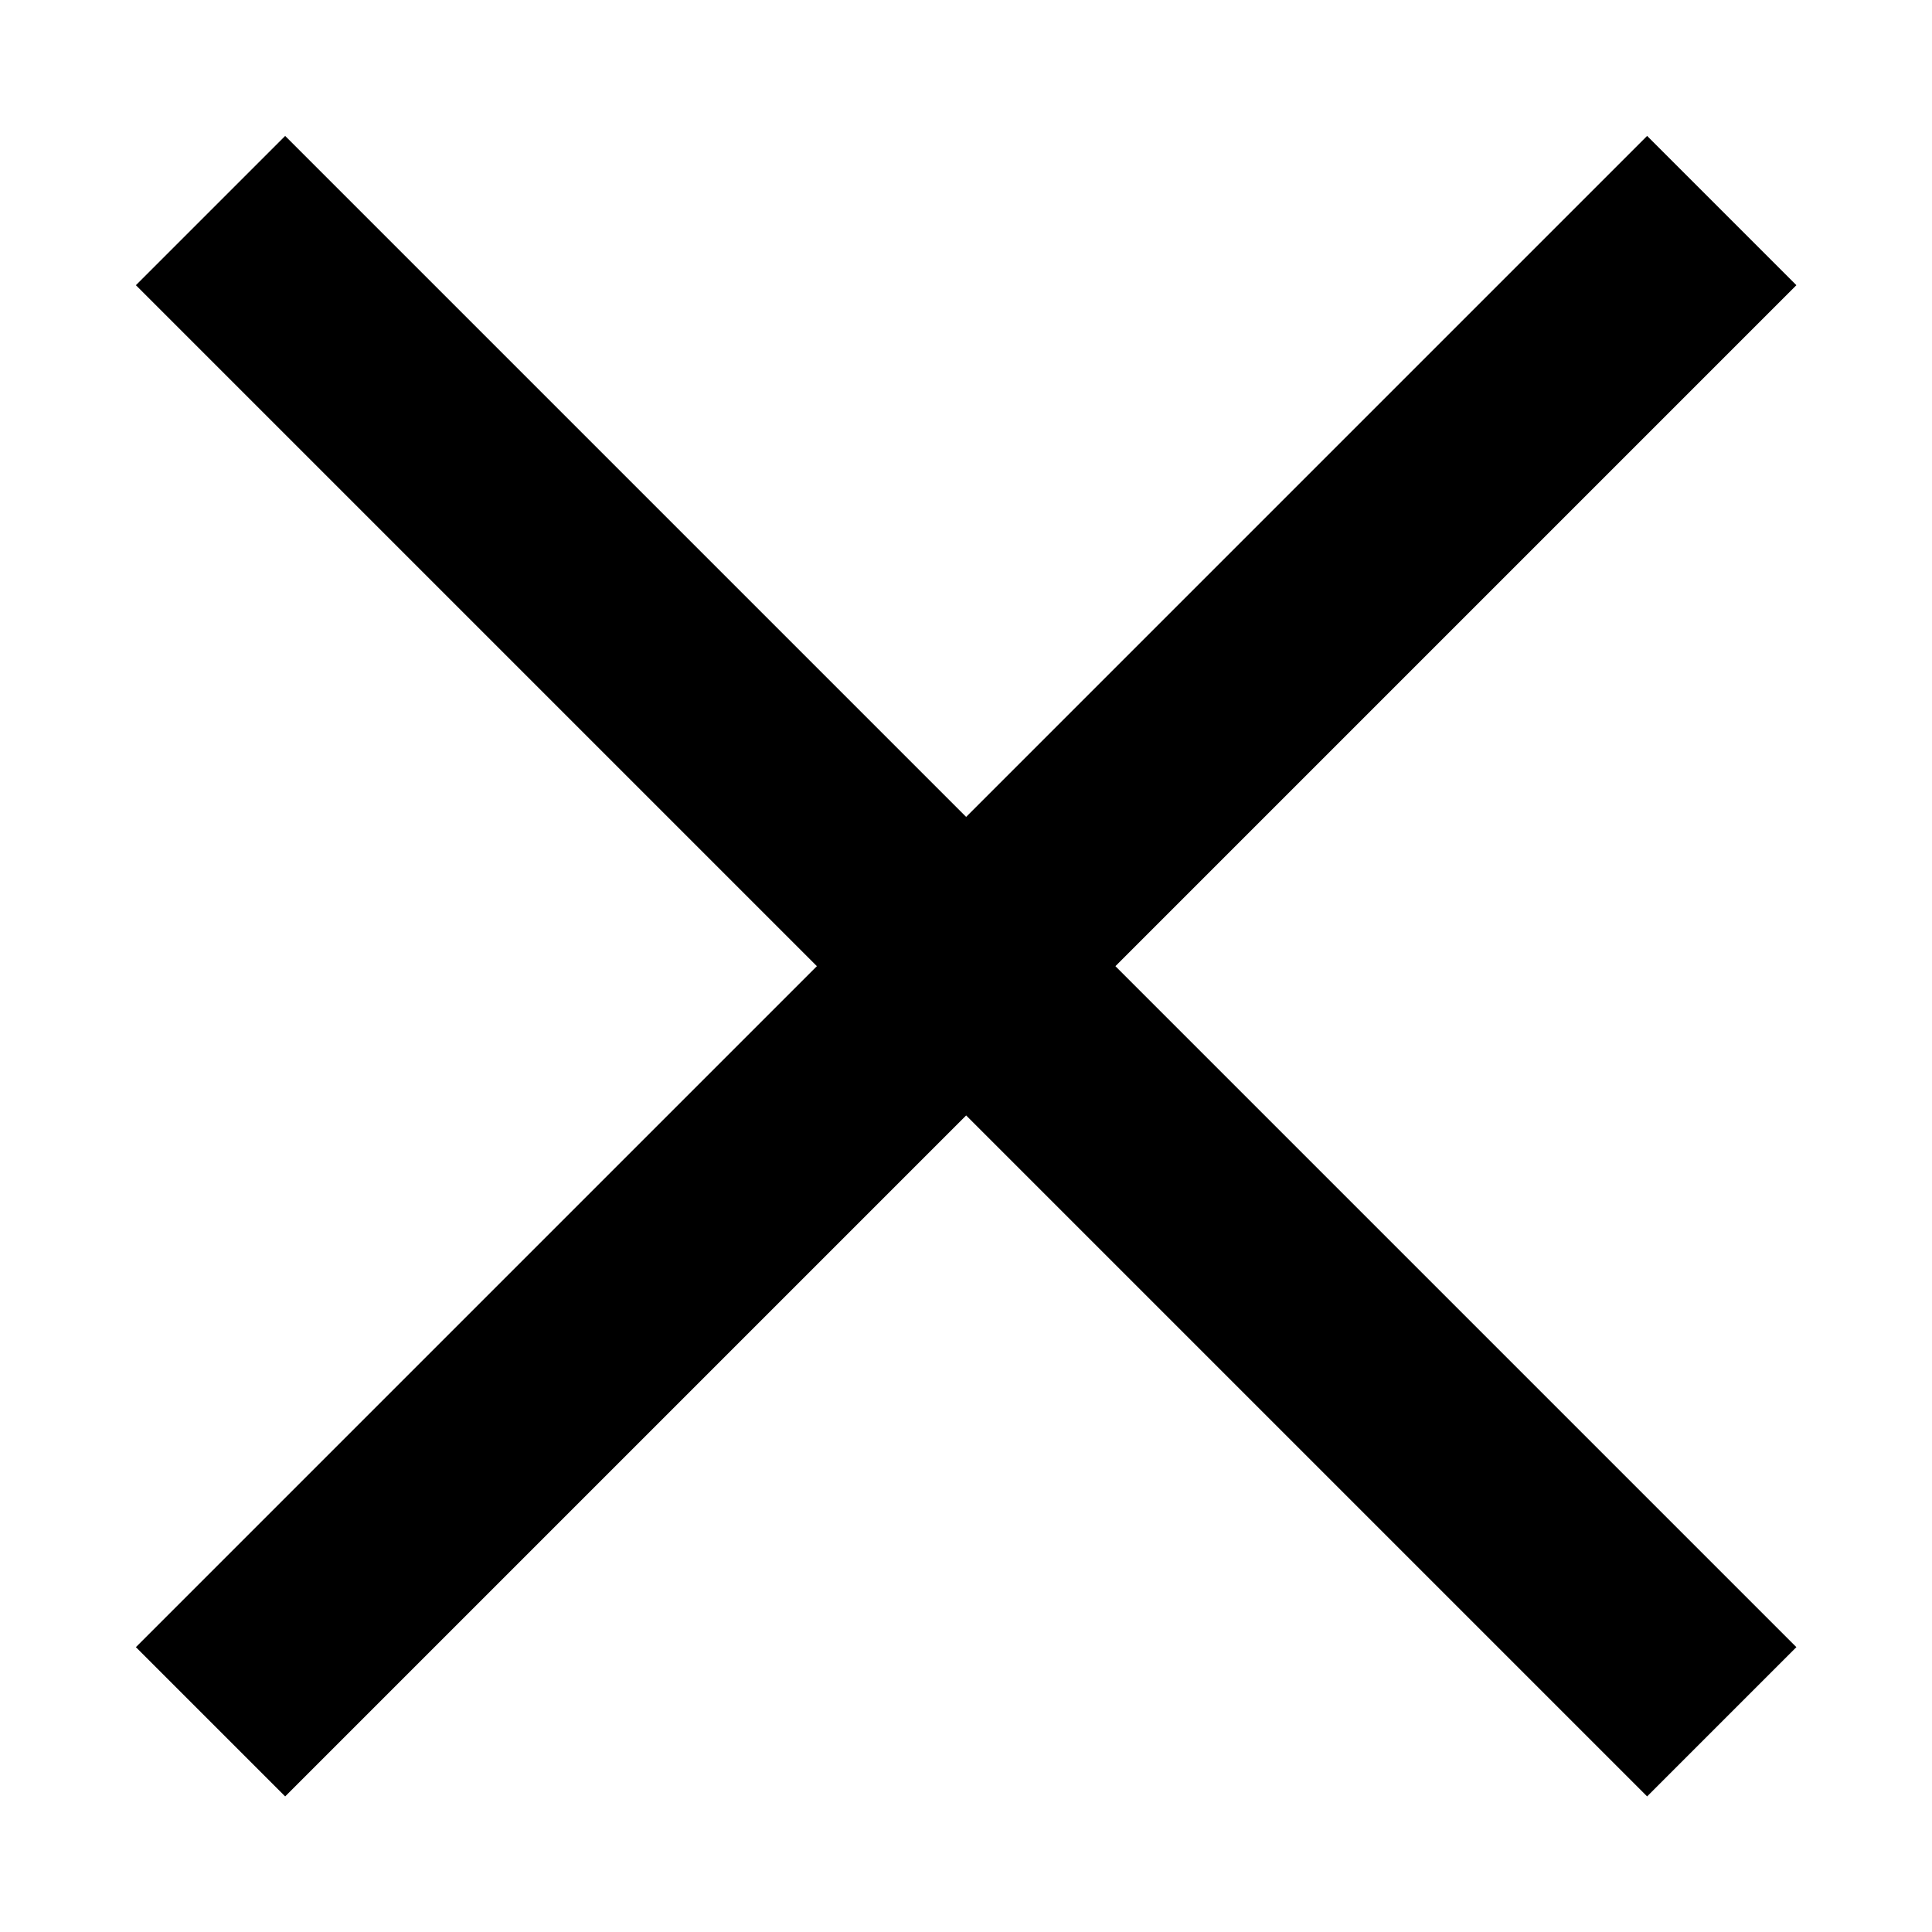
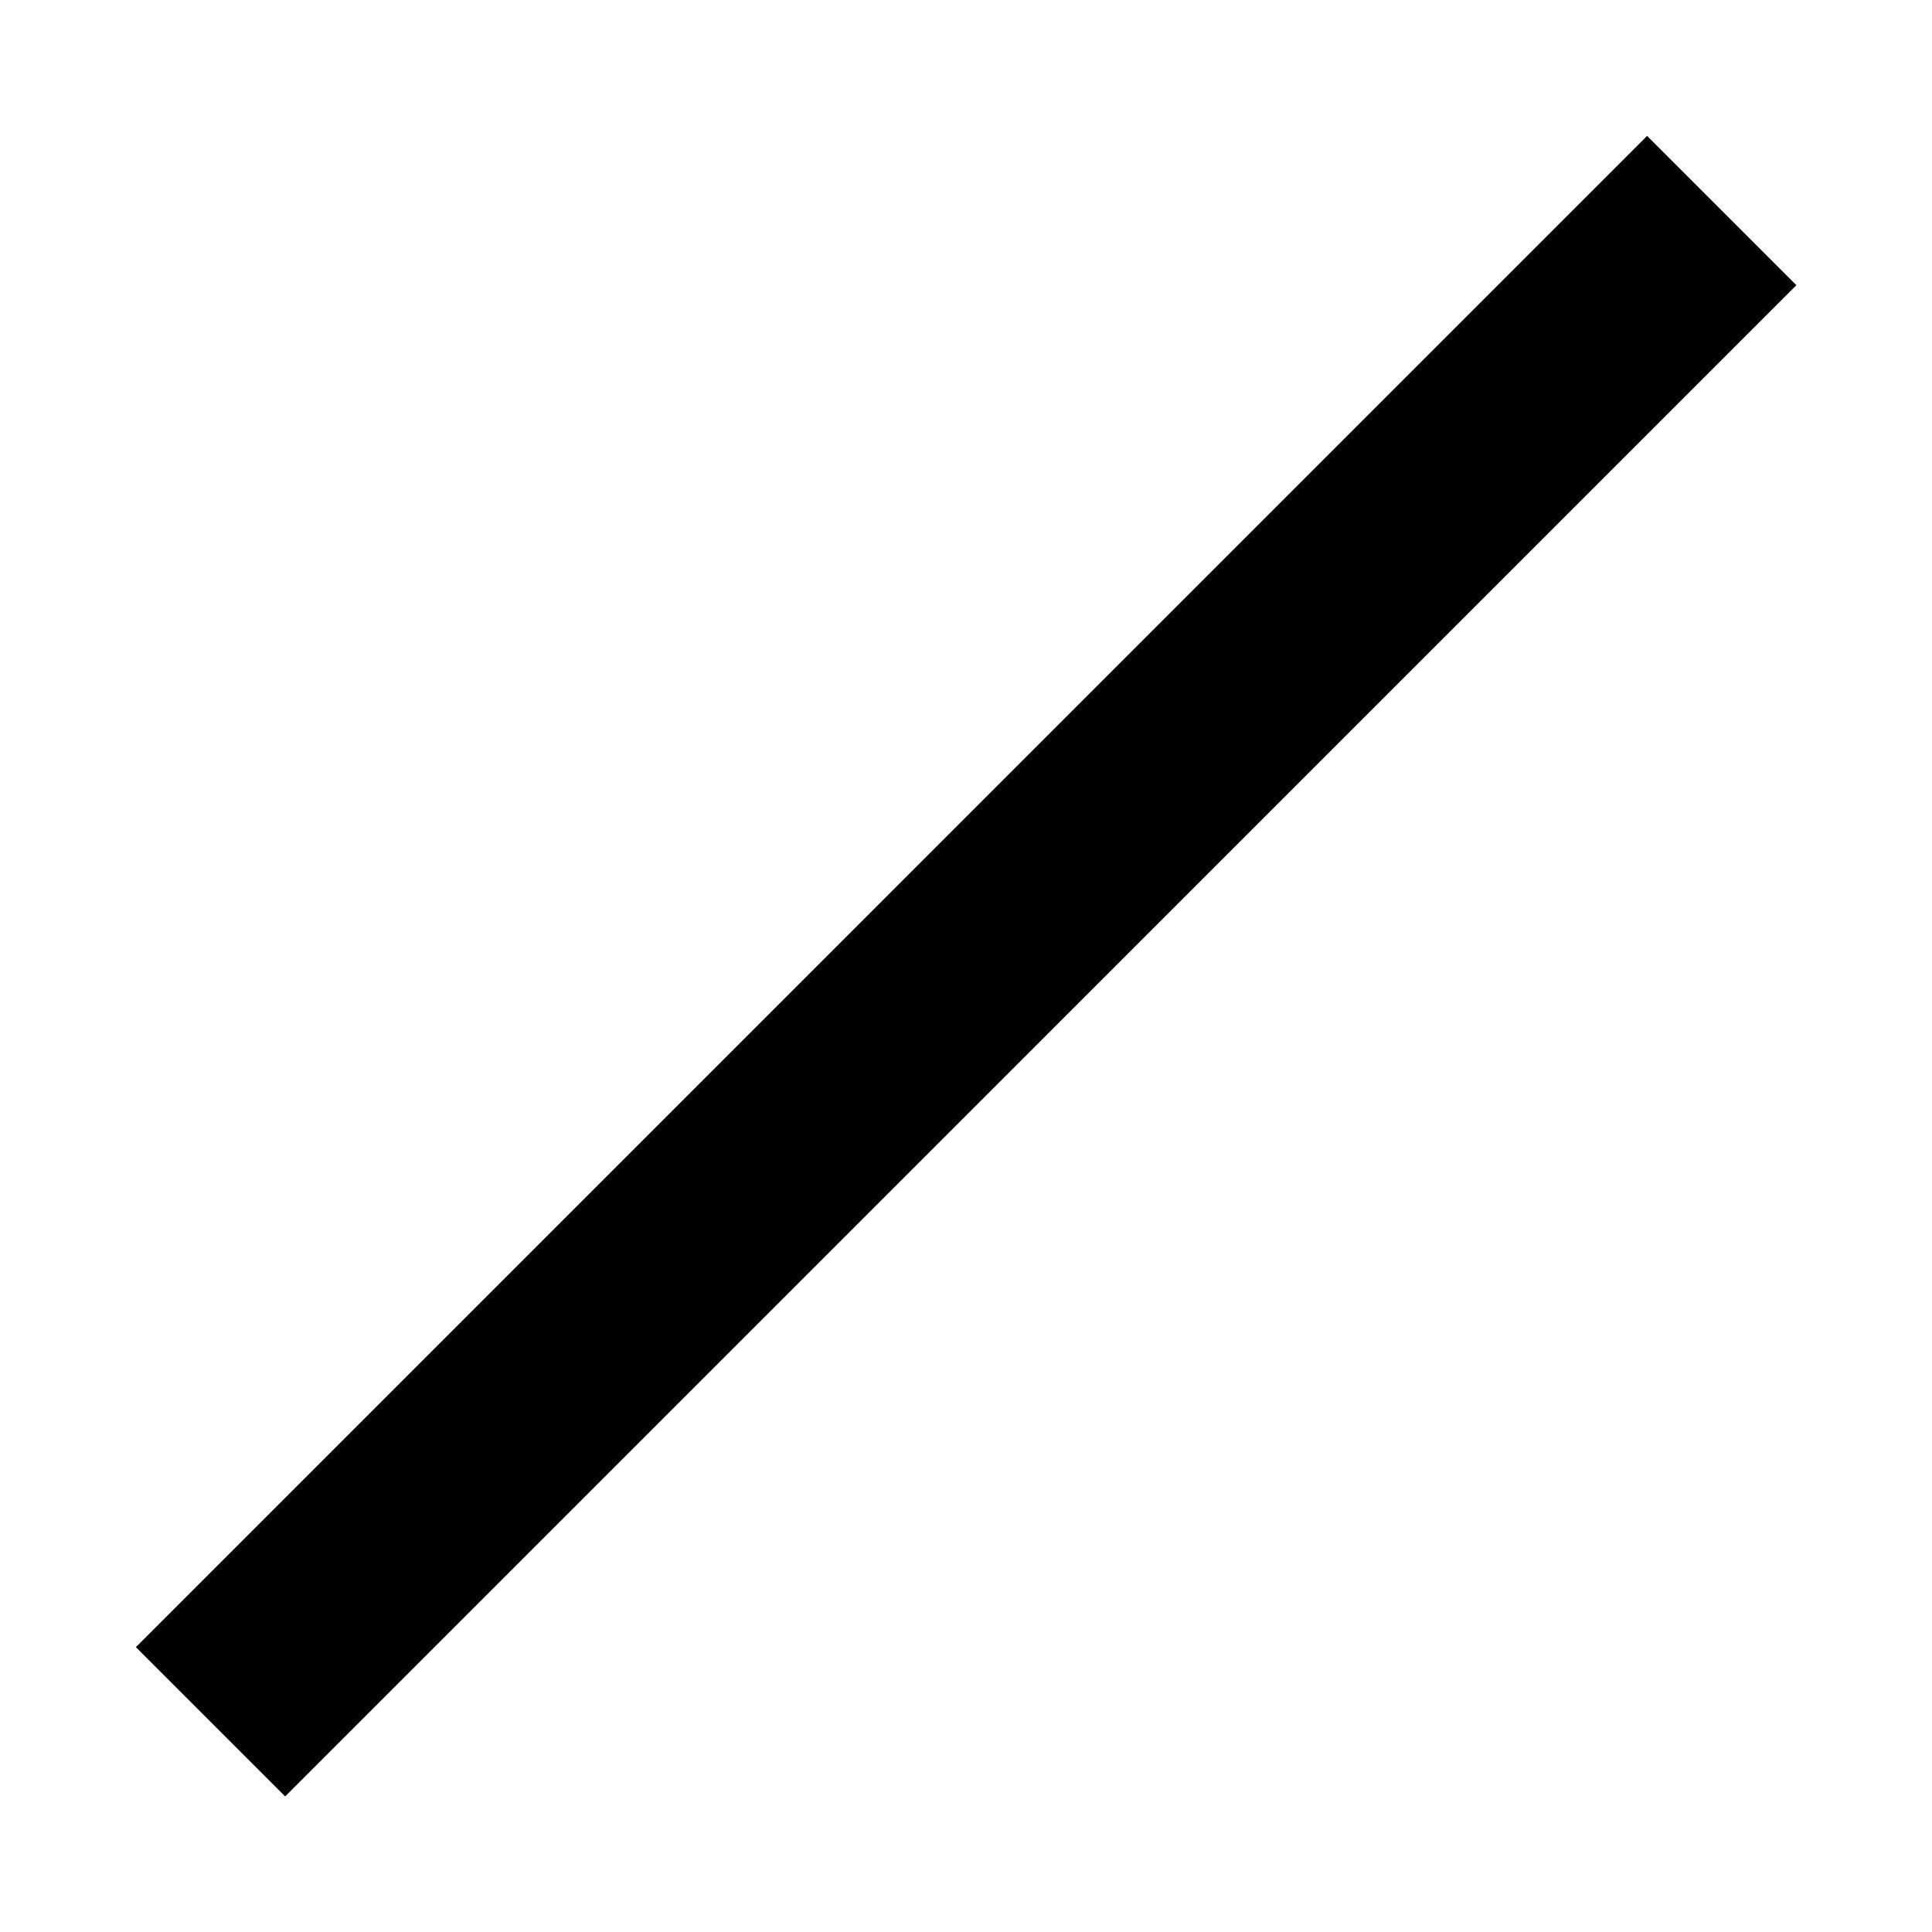
<svg xmlns="http://www.w3.org/2000/svg" width="100%" height="100%" viewBox="0 0 68 68" version="1.1" xml:space="preserve" style="fill-rule:evenodd;clip-rule:evenodd;stroke-linecap:square;stroke-linejoin:round;stroke-miterlimit:1.5;">
  <g transform="matrix(1,0,0,1,0.931,1.034)">
    <g transform="matrix(1.712,0,0,1.712,-25.134,-28.66)">
-       <path d="M20,22L48,50" style="fill:none;stroke:black;stroke-width:4.34px;" />
-     </g>
+       </g>
    <g transform="matrix(1.712,0,0,1.712,-25.134,-28.66)">
      <path d="M20,50L48,22" style="fill:none;stroke:black;stroke-width:4.34px;" />
    </g>
  </g>
</svg>